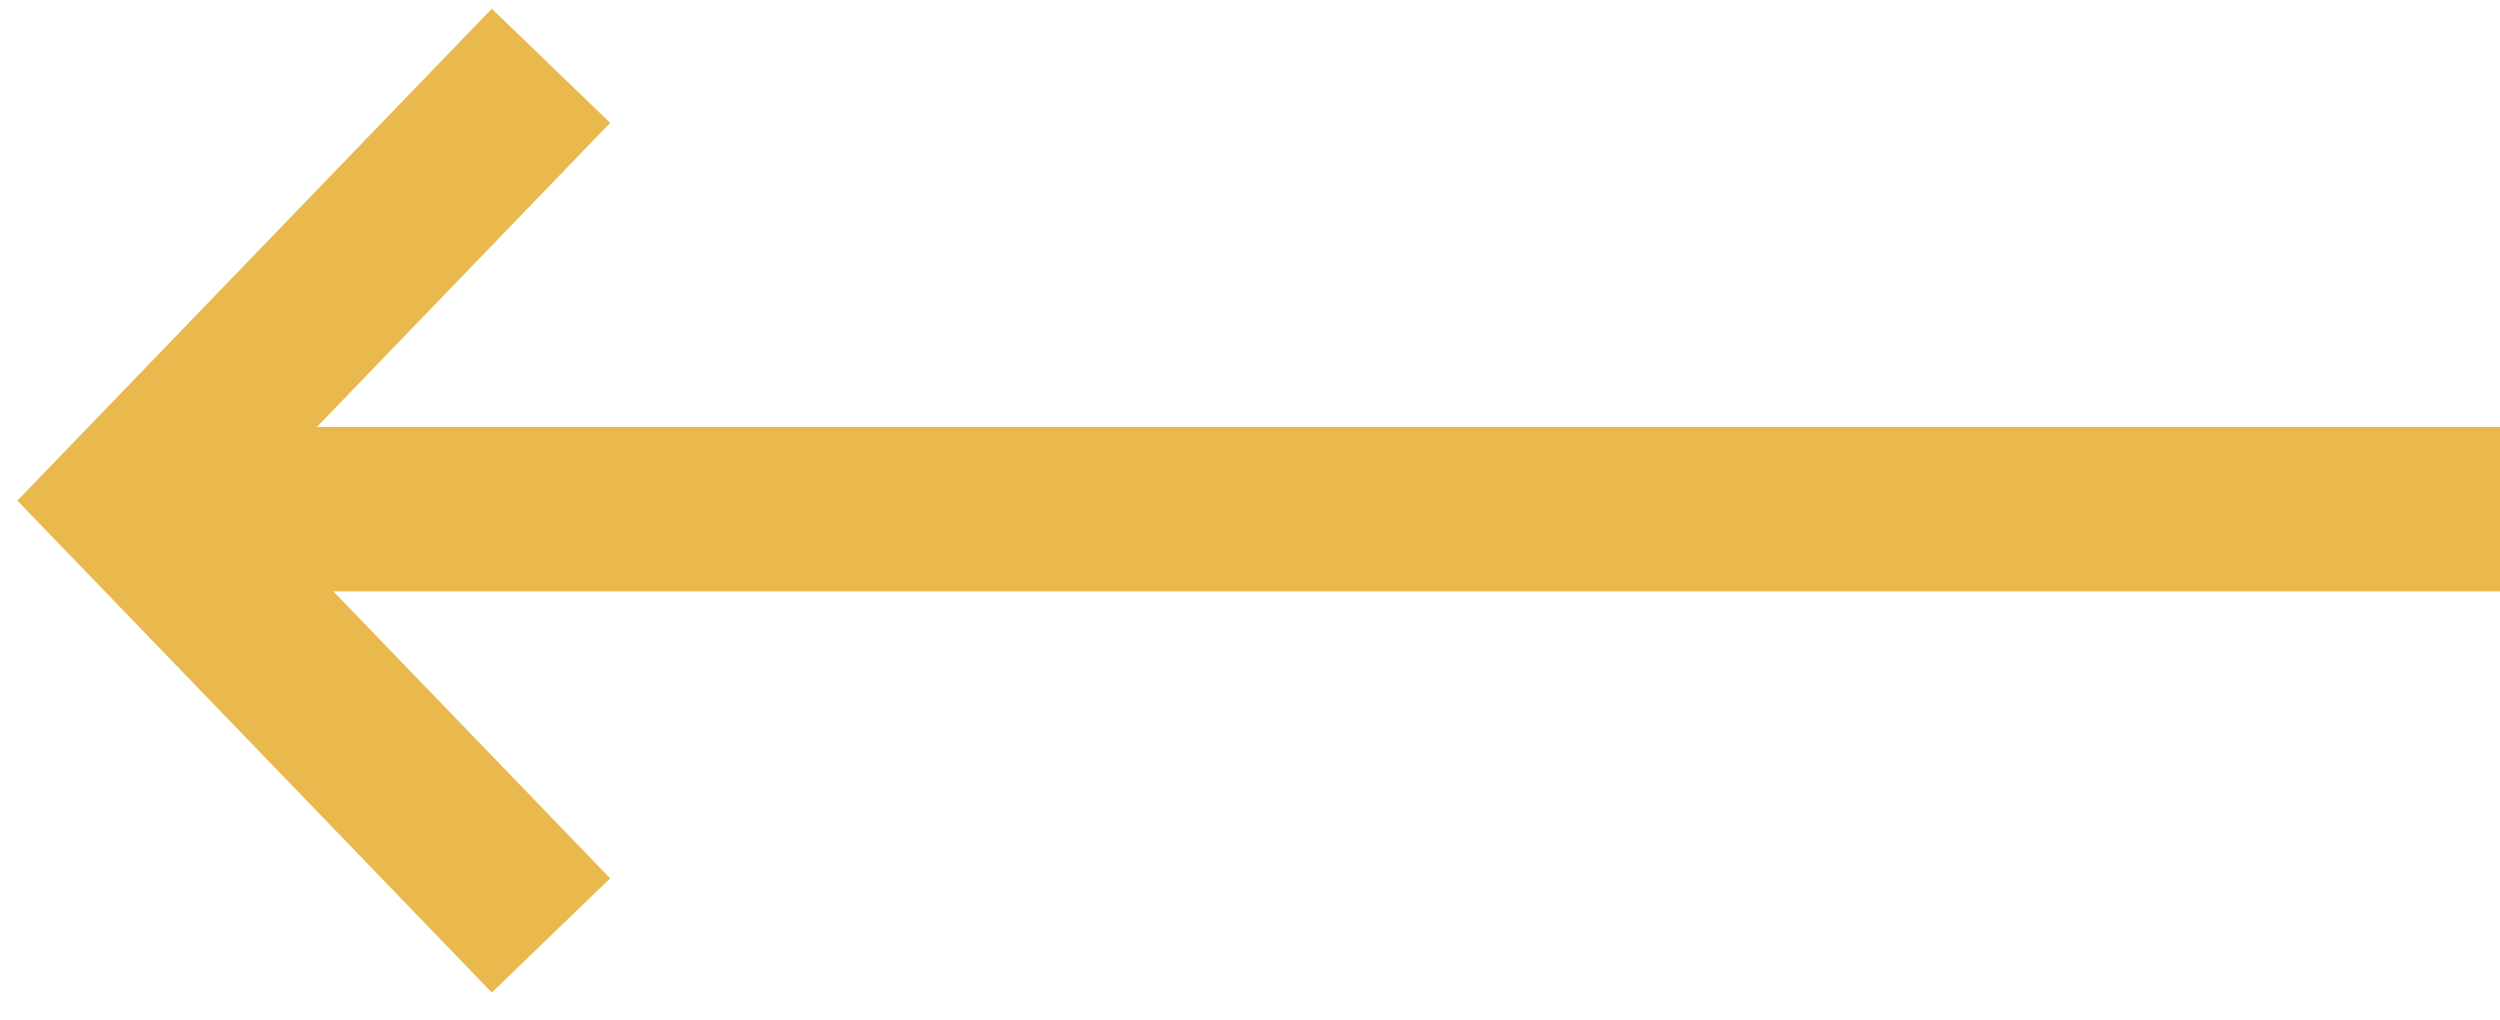
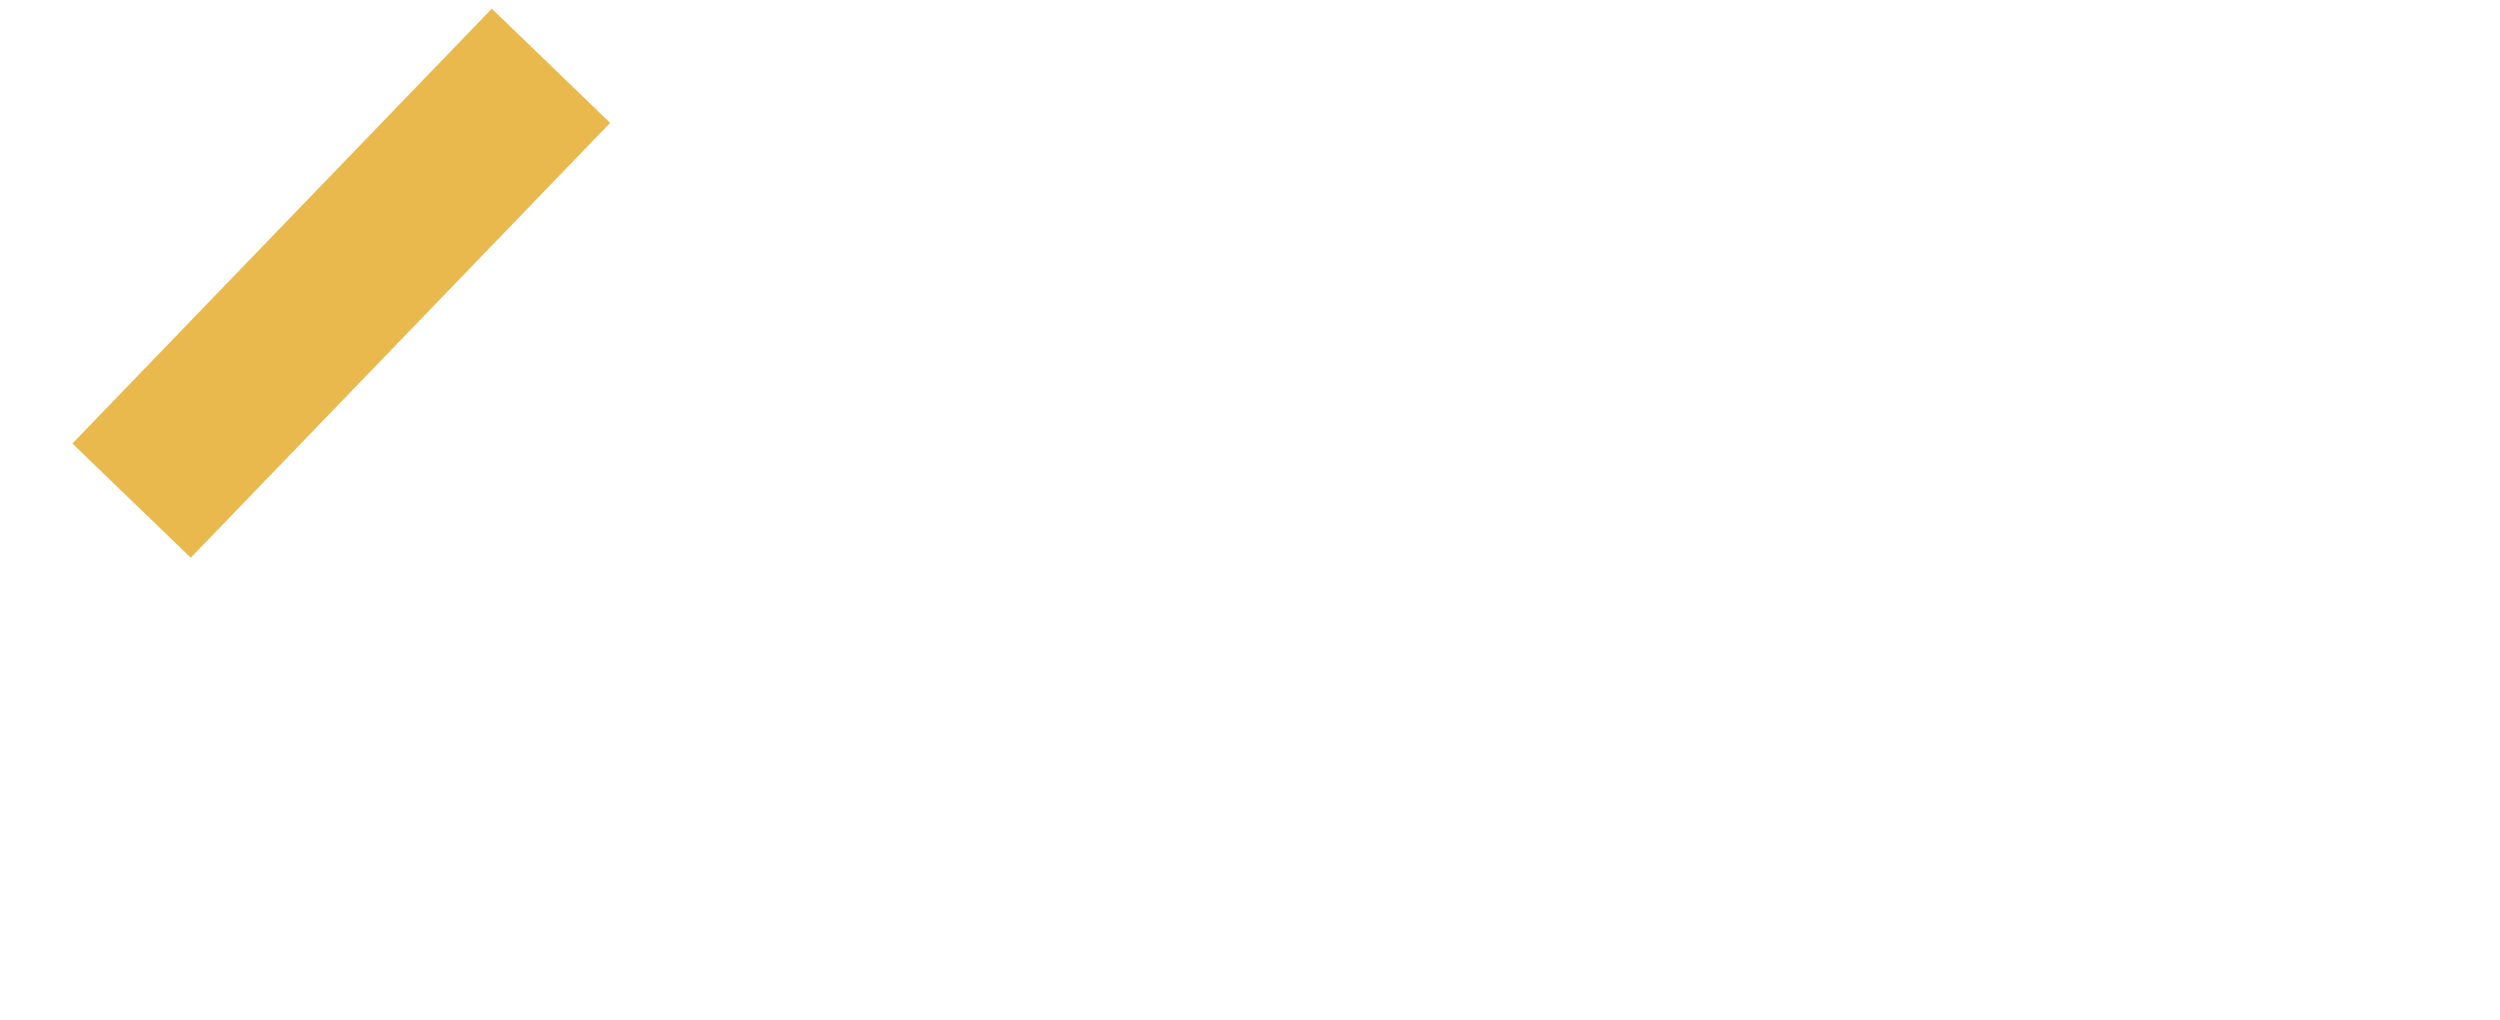
<svg xmlns="http://www.w3.org/2000/svg" width="76" height="31" viewBox="0 0 76 31" fill="none">
-   <path d="M76 15.478L5 15.478" stroke="#EAB94E" stroke-width="5" />
-   <path d="M16.75 2L4 15.219L16.75 28.438" stroke="#EAB94E" stroke-width="5" />
+   <path d="M16.75 2L4 15.219" stroke="#EAB94E" stroke-width="5" />
</svg>